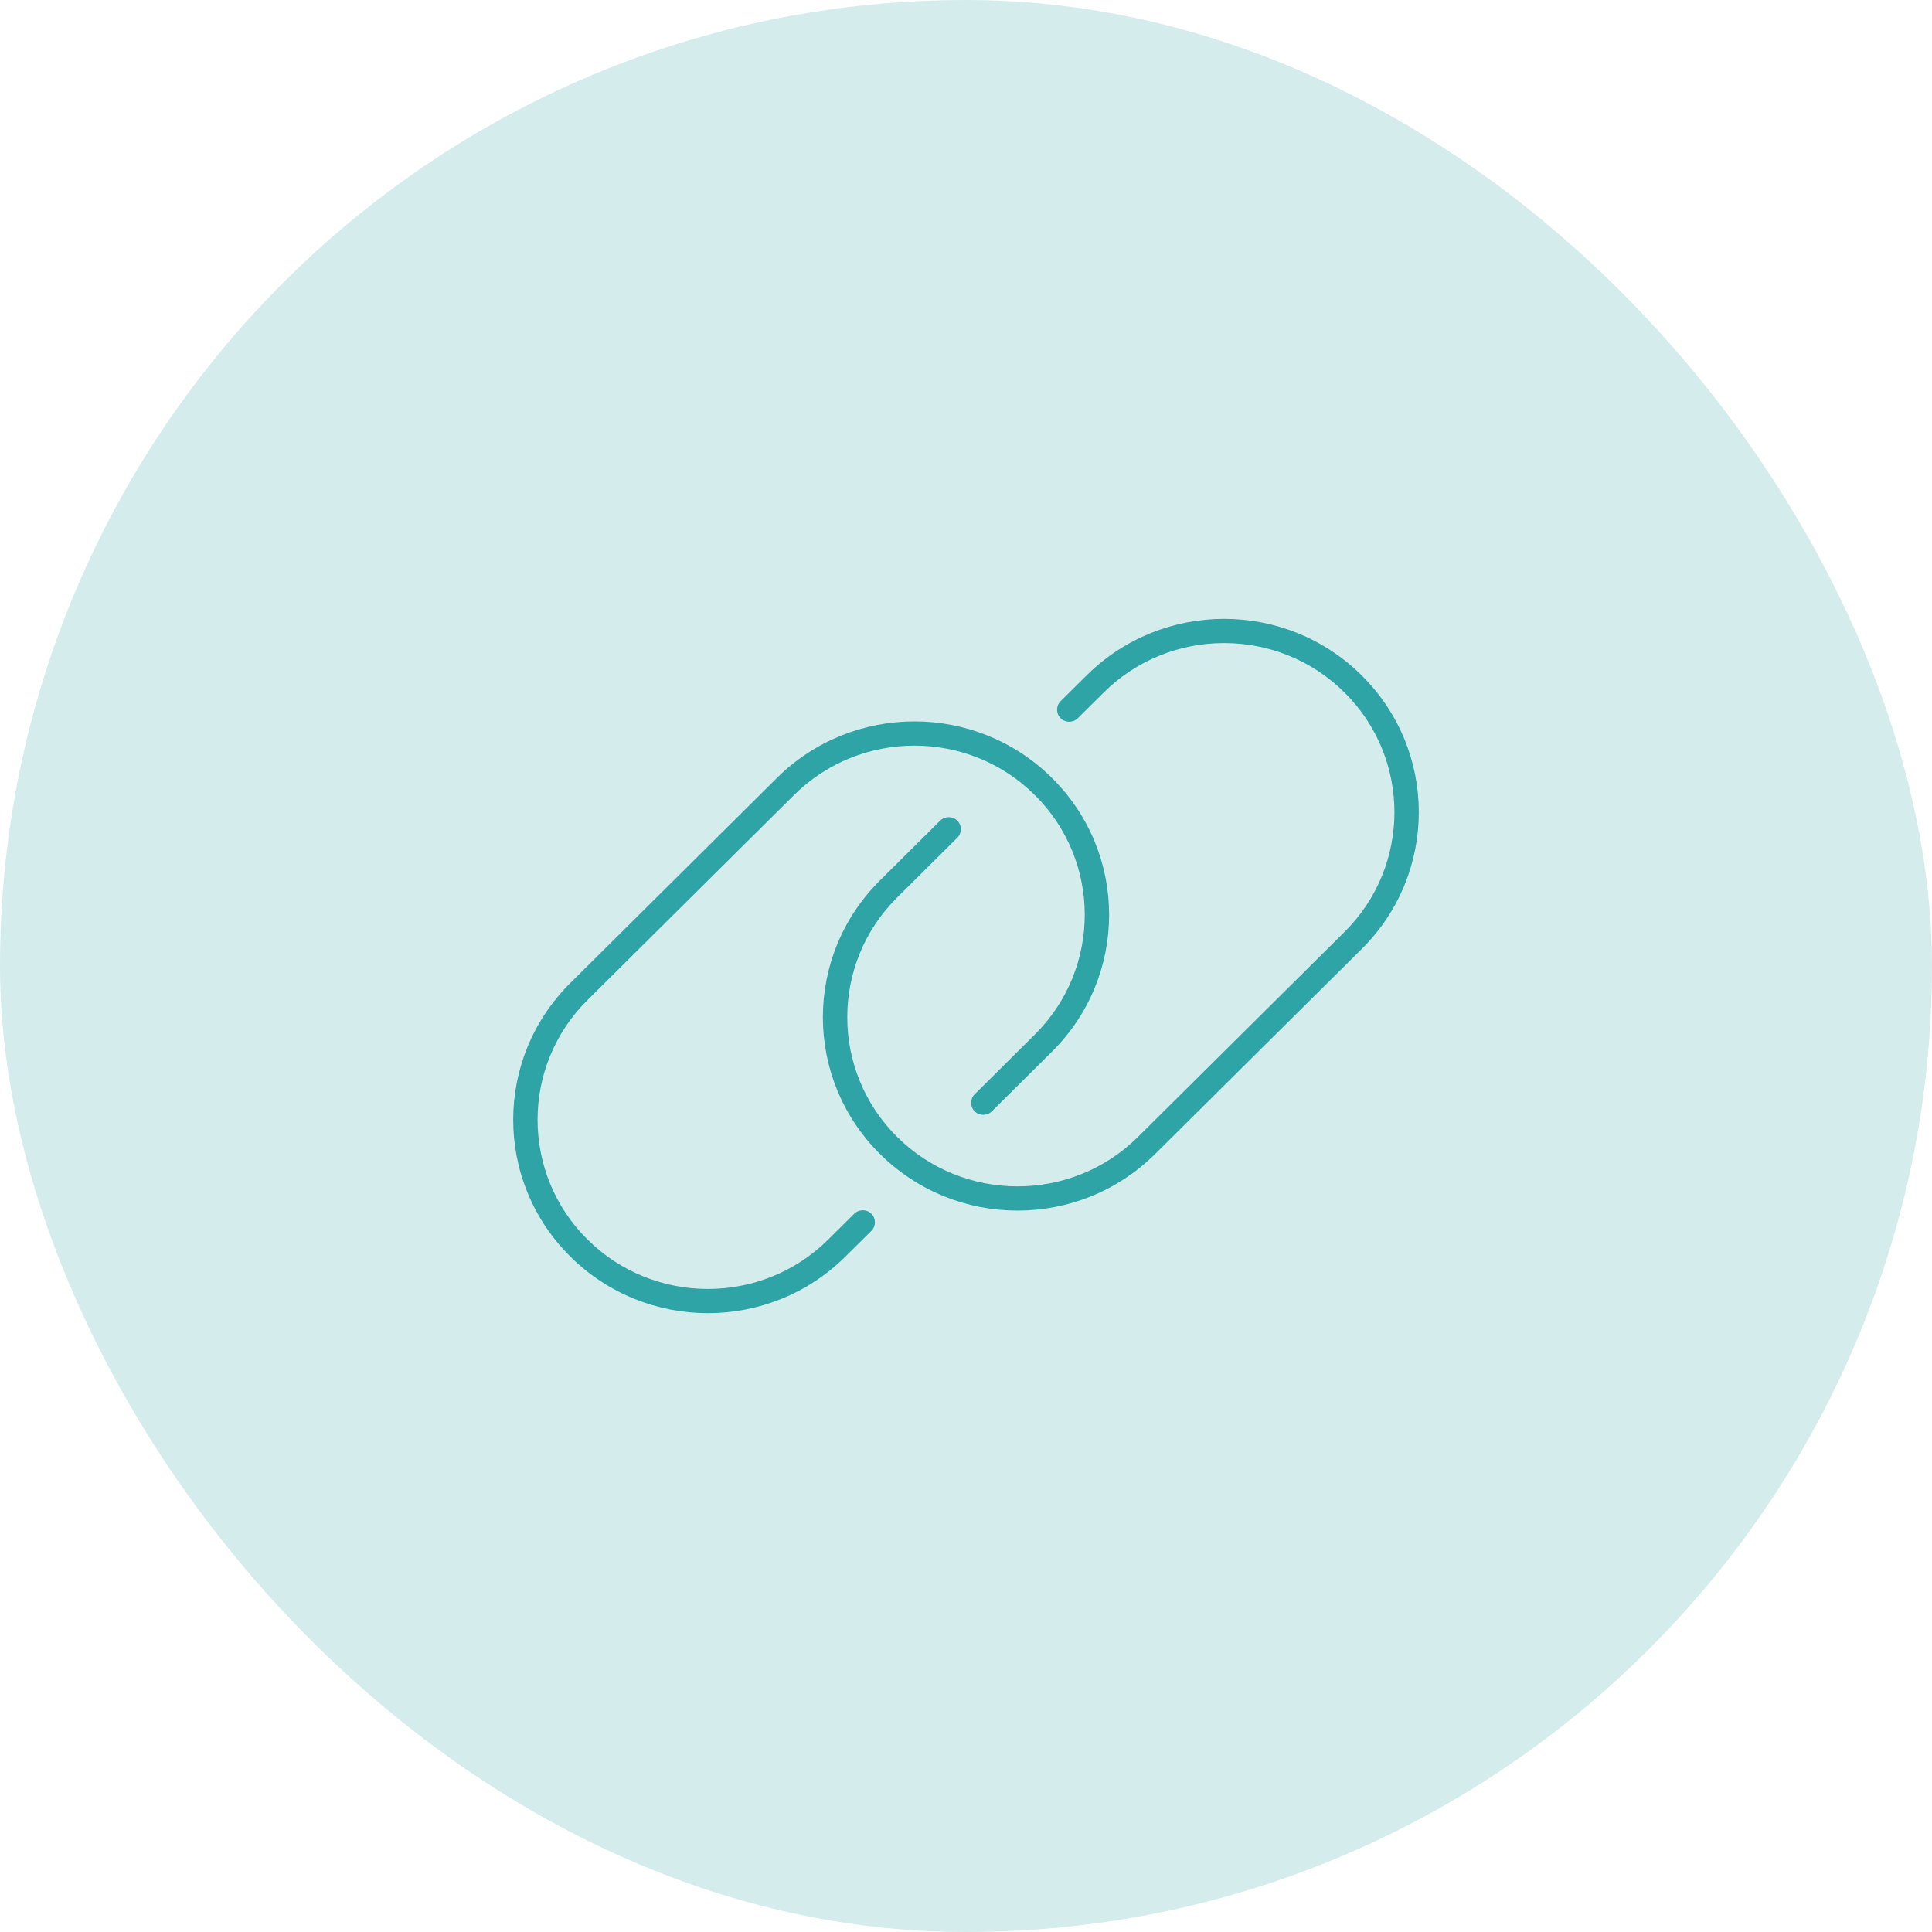
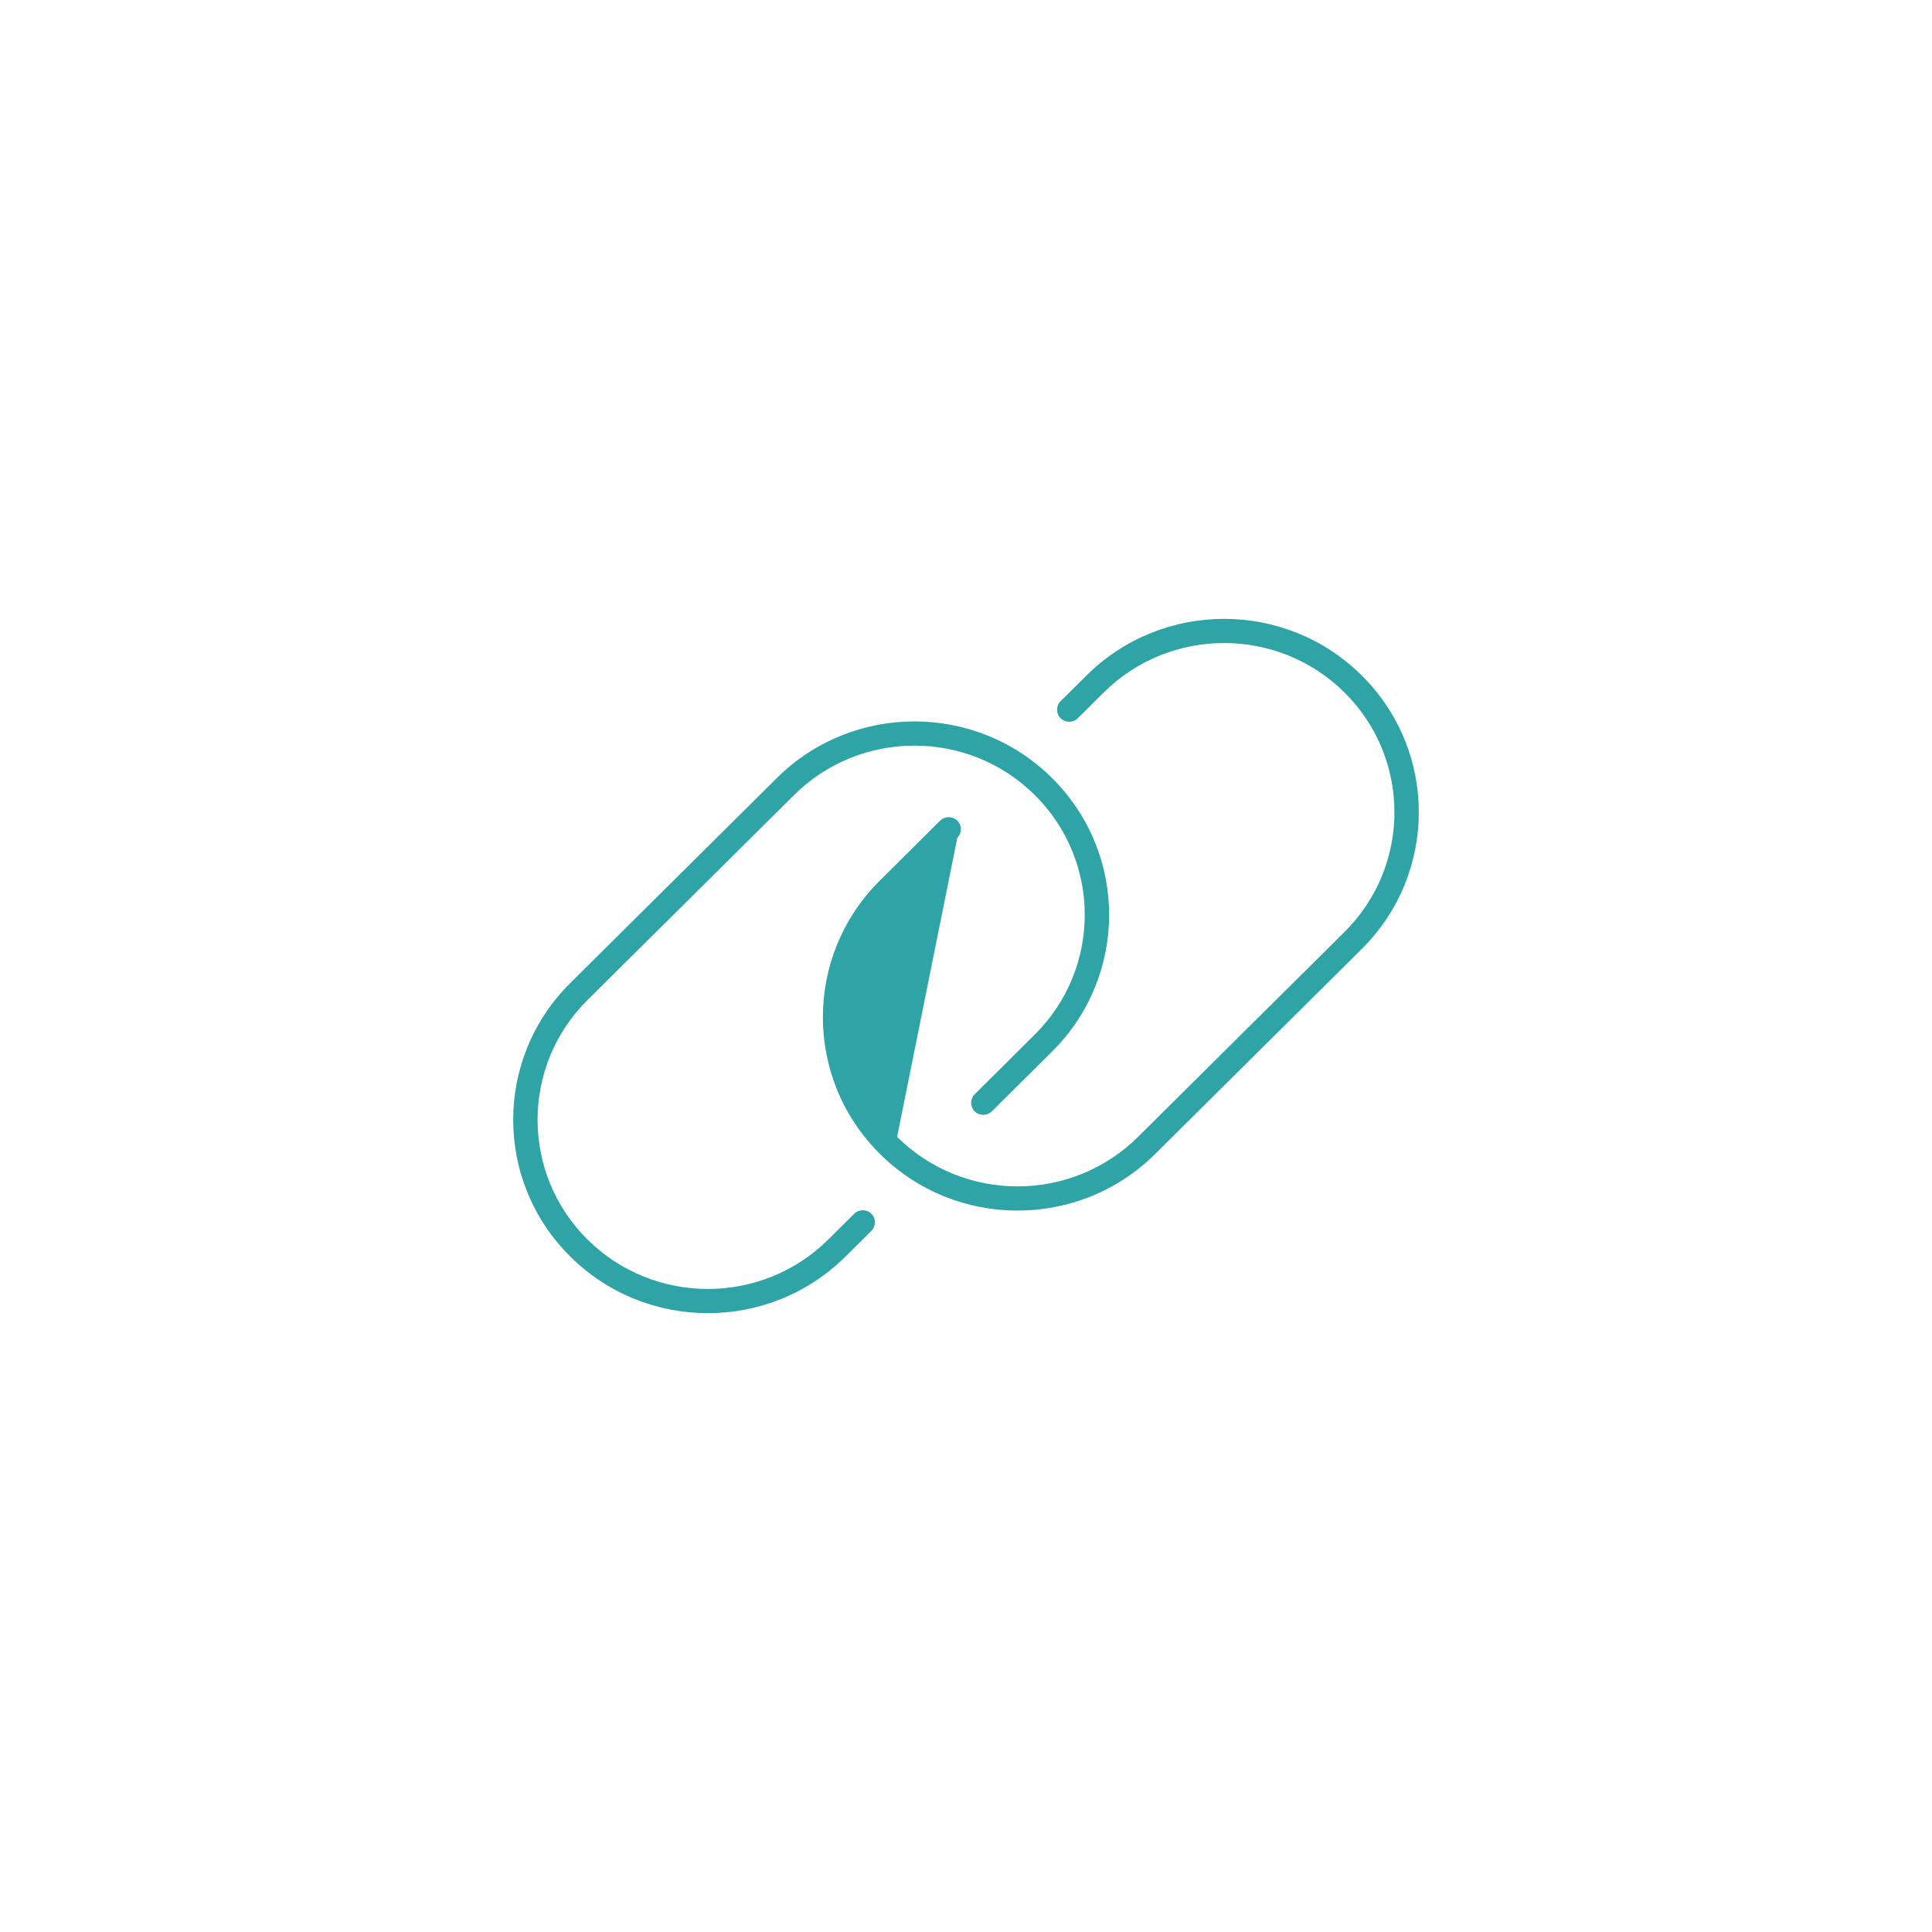
<svg xmlns="http://www.w3.org/2000/svg" width="64" height="64" viewBox="0 0 64 64" fill="none">
-   <rect width="64" height="64" rx="32" fill="#2FA4A6" fill-opacity="0.2" />
-   <path d="M45.111 31.434C47.63 28.932 47.63 24.879 45.111 22.377C42.591 19.875 38.51 19.875 35.991 22.377L35.134 23.227C34.978 23.383 34.978 23.638 35.134 23.793C35.29 23.948 35.547 23.948 35.703 23.793L36.56 22.942C38.762 20.755 42.339 20.755 44.541 22.942C46.743 25.129 46.743 28.682 44.541 30.869L37.699 37.66C35.497 39.847 31.919 39.847 29.718 37.66C27.516 35.473 27.516 31.92 29.718 29.733L31.713 27.751C31.869 27.596 31.869 27.341 31.713 27.186C31.557 27.031 31.3 27.031 31.143 27.186L29.148 29.168C26.629 31.67 26.629 35.723 29.148 38.225C31.667 40.728 35.749 40.728 38.268 38.225L45.111 31.434ZM18.89 32.566C16.37 35.068 16.37 39.121 18.89 41.623C21.409 44.126 25.49 44.126 28.009 41.623L28.866 40.773C29.022 40.617 29.022 40.362 28.866 40.207C28.71 40.052 28.453 40.052 28.297 40.207L27.44 41.058C25.238 43.245 21.661 43.245 19.459 41.058C17.257 38.871 17.257 35.318 19.459 33.131L26.301 26.34C28.503 24.153 32.081 24.153 34.282 26.34C36.484 28.527 36.484 32.08 34.282 34.267L32.287 36.249C32.131 36.404 32.131 36.659 32.287 36.814C32.443 36.969 32.7 36.969 32.857 36.814L34.852 34.833C37.371 32.33 37.371 28.277 34.852 25.775C32.333 23.272 28.251 23.272 25.732 25.775L18.89 32.566Z" fill="#2FA4A6" />
+   <path d="M45.111 31.434C47.63 28.932 47.63 24.879 45.111 22.377C42.591 19.875 38.51 19.875 35.991 22.377L35.134 23.227C34.978 23.383 34.978 23.638 35.134 23.793C35.29 23.948 35.547 23.948 35.703 23.793L36.56 22.942C38.762 20.755 42.339 20.755 44.541 22.942C46.743 25.129 46.743 28.682 44.541 30.869L37.699 37.66C35.497 39.847 31.919 39.847 29.718 37.66L31.713 27.751C31.869 27.596 31.869 27.341 31.713 27.186C31.557 27.031 31.3 27.031 31.143 27.186L29.148 29.168C26.629 31.67 26.629 35.723 29.148 38.225C31.667 40.728 35.749 40.728 38.268 38.225L45.111 31.434ZM18.89 32.566C16.37 35.068 16.37 39.121 18.89 41.623C21.409 44.126 25.49 44.126 28.009 41.623L28.866 40.773C29.022 40.617 29.022 40.362 28.866 40.207C28.71 40.052 28.453 40.052 28.297 40.207L27.44 41.058C25.238 43.245 21.661 43.245 19.459 41.058C17.257 38.871 17.257 35.318 19.459 33.131L26.301 26.34C28.503 24.153 32.081 24.153 34.282 26.34C36.484 28.527 36.484 32.08 34.282 34.267L32.287 36.249C32.131 36.404 32.131 36.659 32.287 36.814C32.443 36.969 32.7 36.969 32.857 36.814L34.852 34.833C37.371 32.33 37.371 28.277 34.852 25.775C32.333 23.272 28.251 23.272 25.732 25.775L18.89 32.566Z" fill="#2FA4A6" />
</svg>